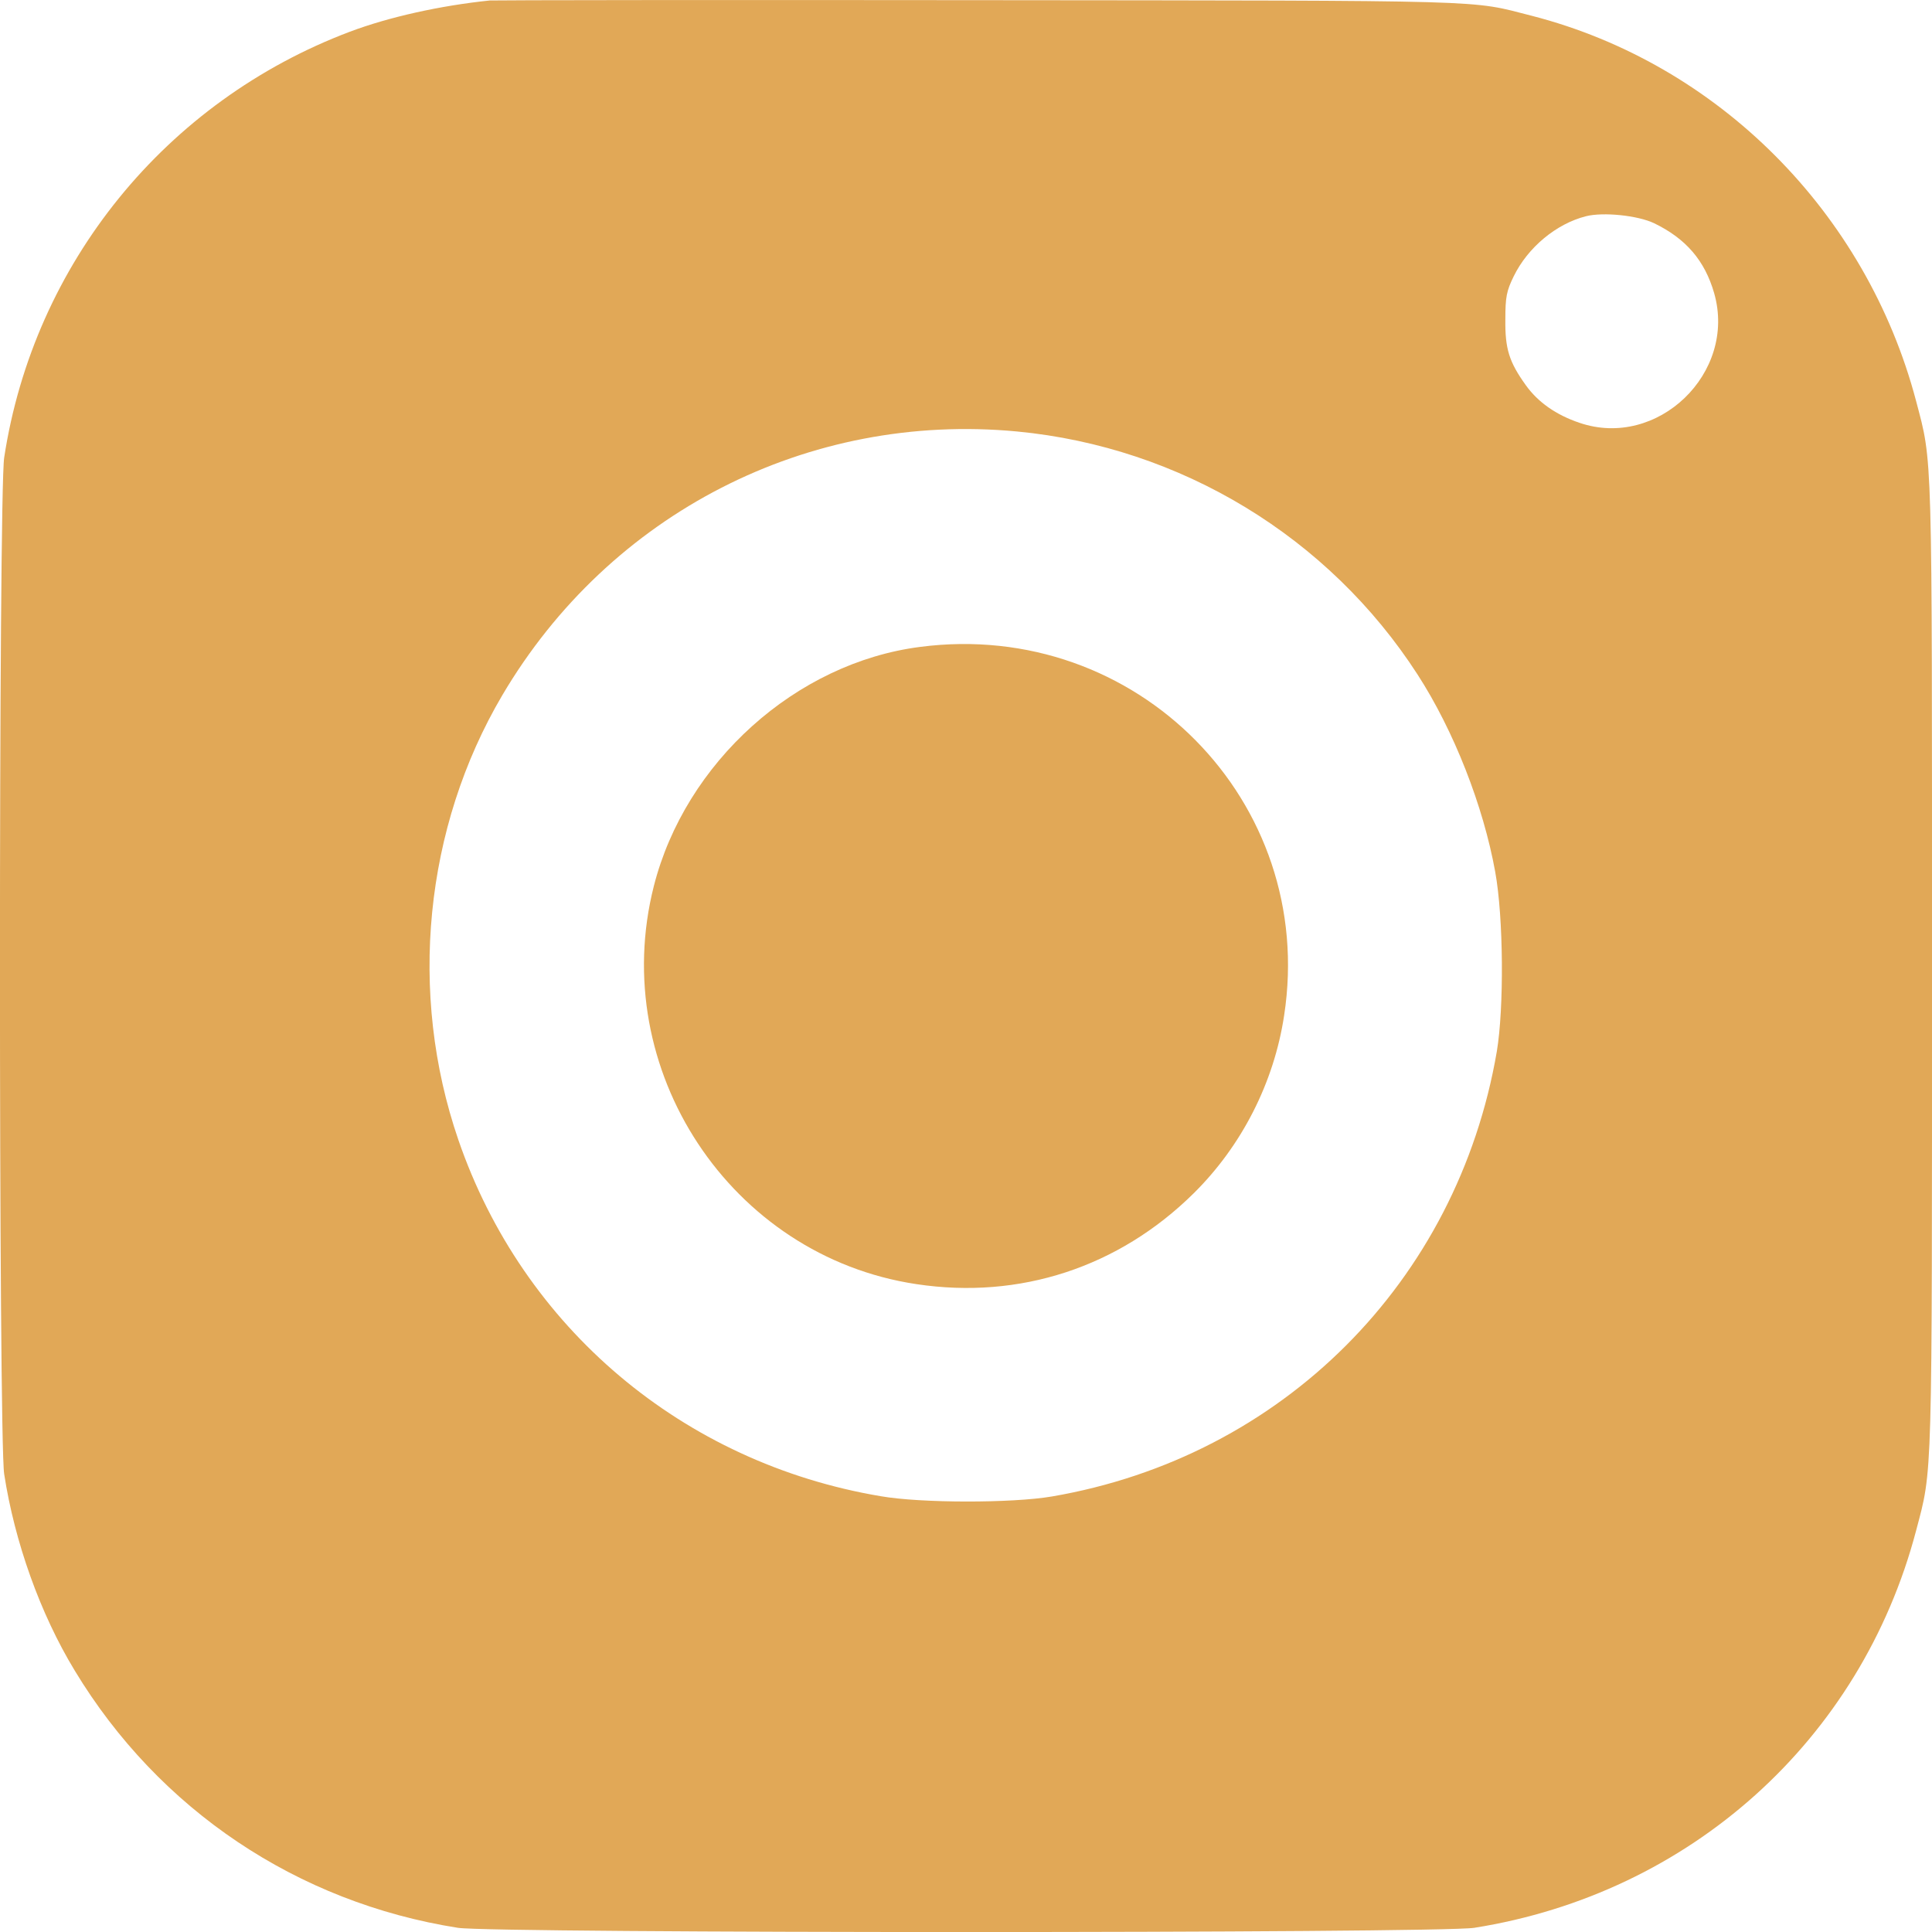
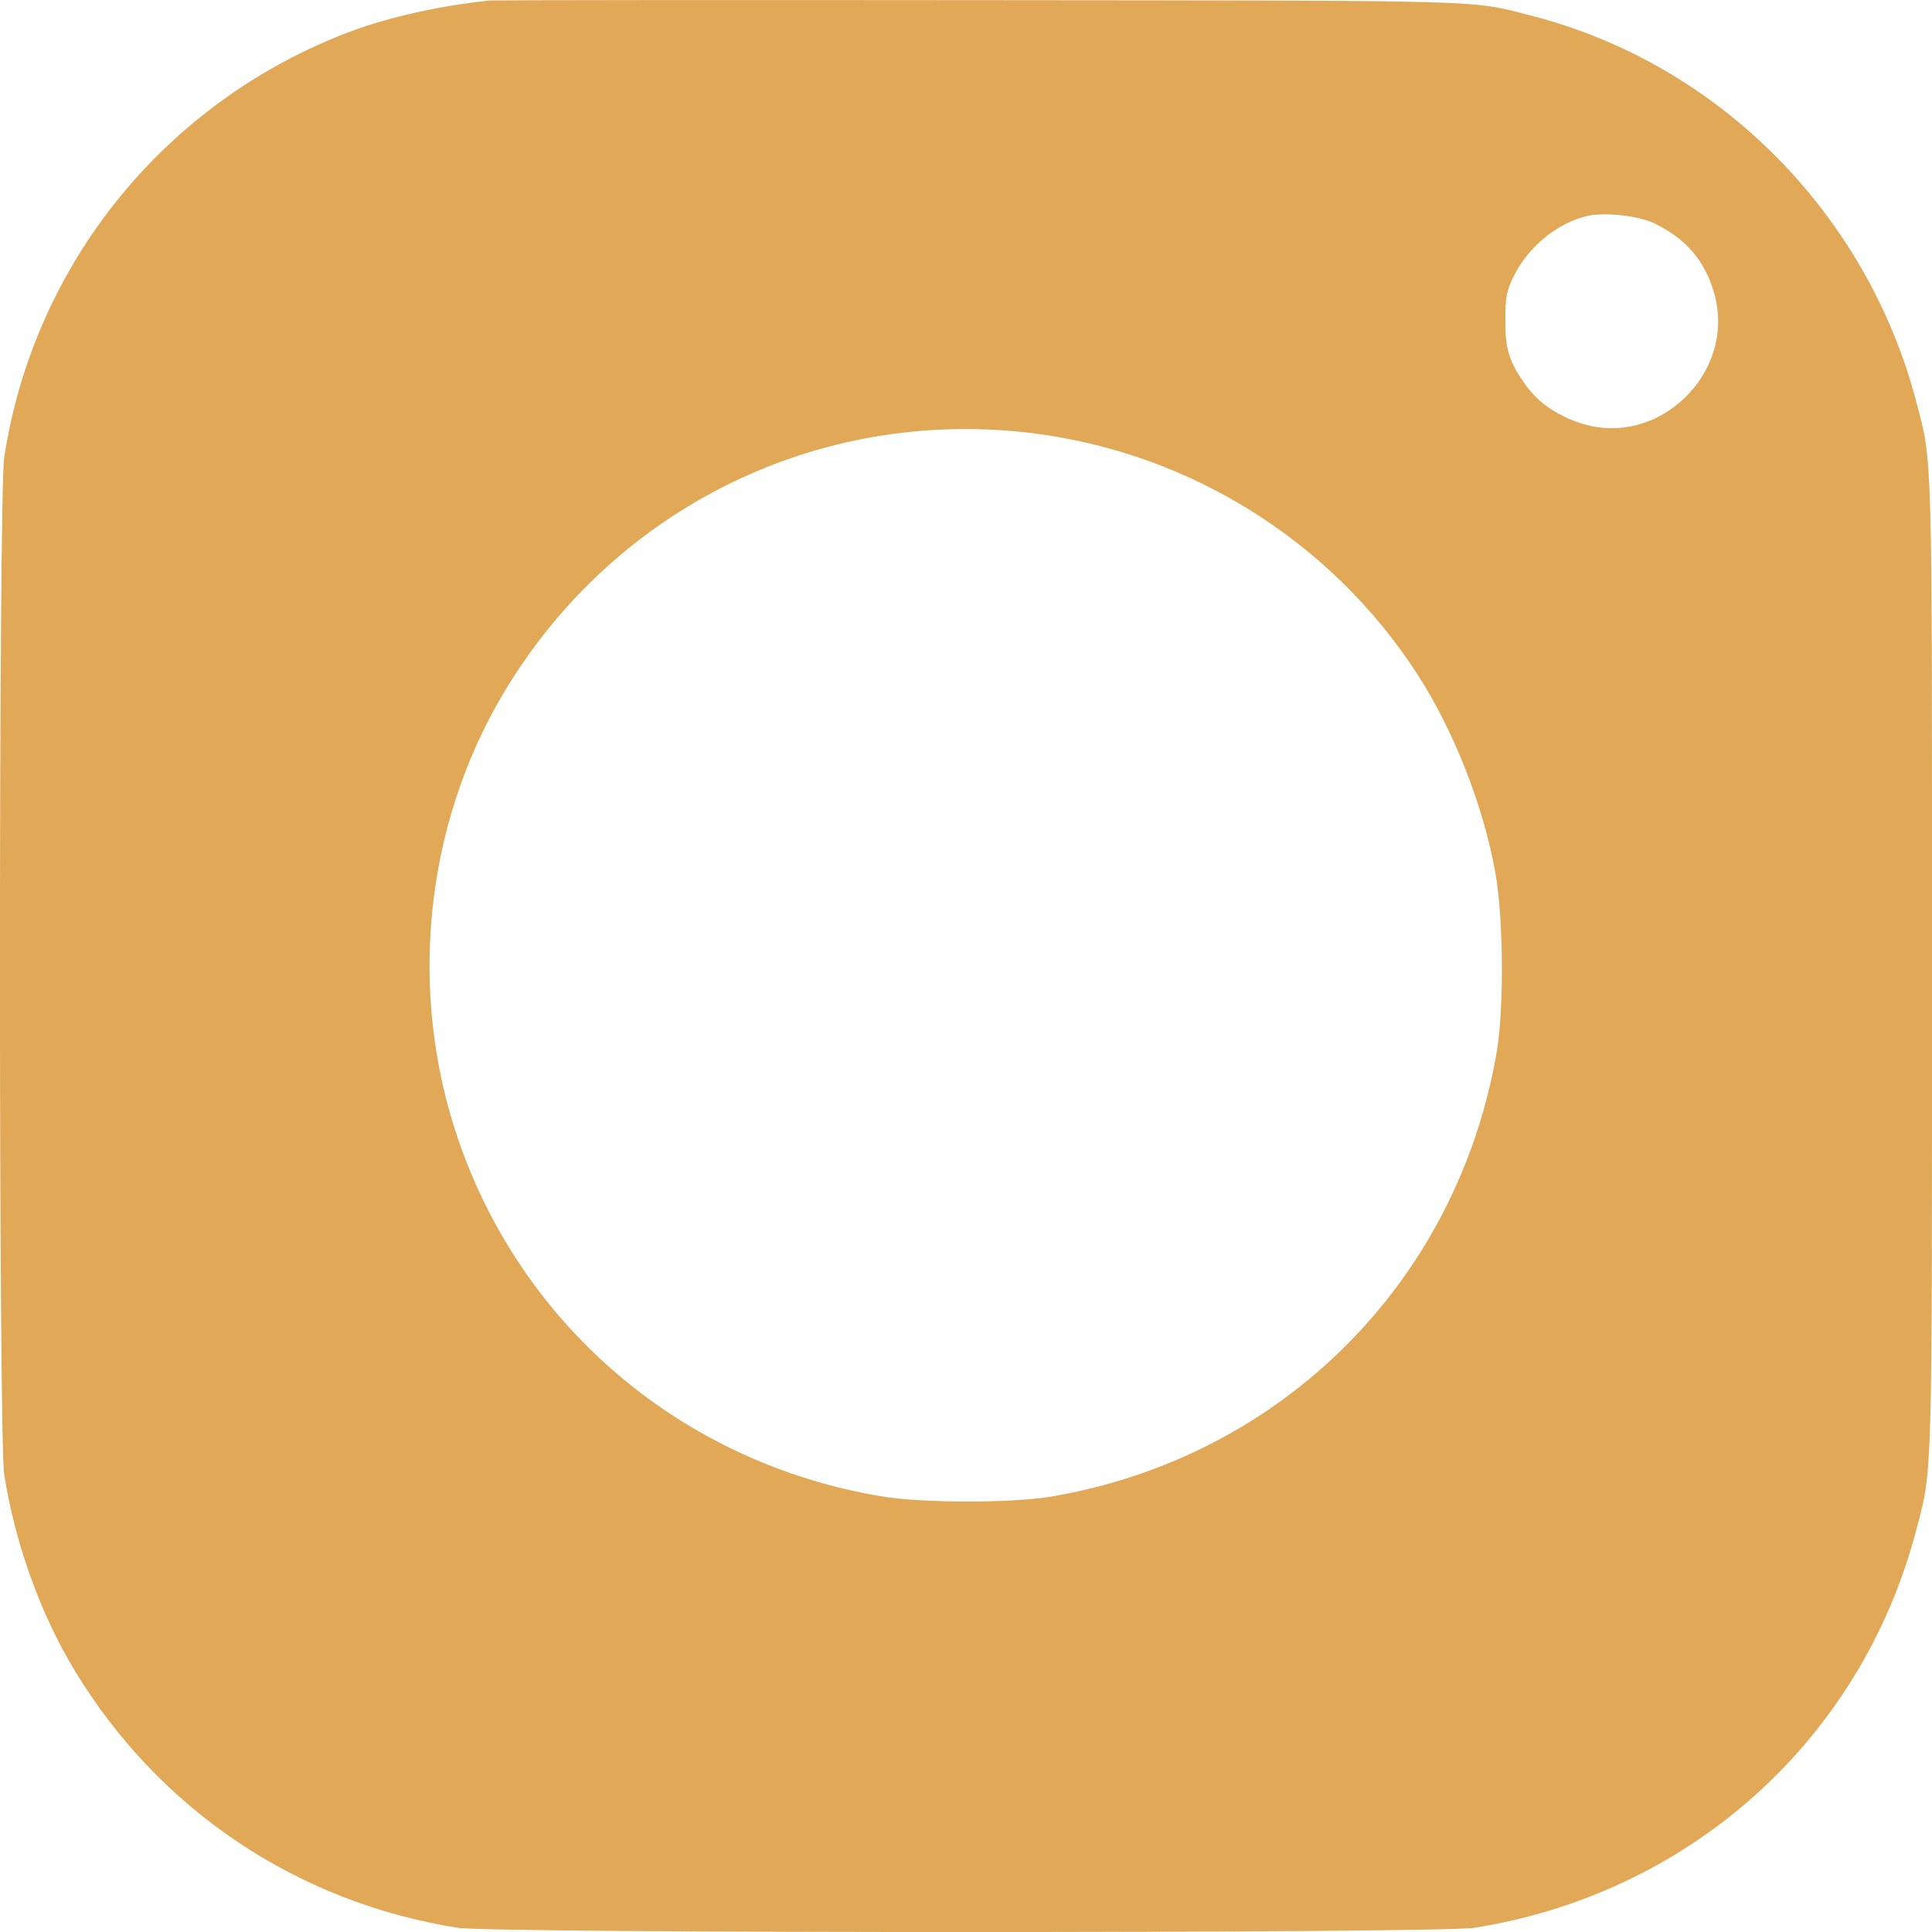
<svg xmlns="http://www.w3.org/2000/svg" width="12" height="12" viewBox="0 0 12 12" fill="none">
  <path d="M3.042 0.003C2.734 0.035 2.418 0.105 2.173 0.197C1.029 0.629 0.21 1.637 0.026 2.842C-0.009 3.066 -0.009 8.933 0.026 9.156C0.091 9.577 0.249 10.022 0.464 10.376C0.986 11.24 1.846 11.817 2.844 11.974C3.069 12.009 8.935 12.009 9.157 11.974C10.497 11.761 11.558 10.809 11.901 9.508C12.004 9.117 12 9.248 12 5.999C12 2.75 12.004 2.882 11.901 2.49C11.592 1.32 10.672 0.396 9.514 0.098C9.124 -0.001 9.321 0.004 6.091 0.001C4.45 -0.001 3.077 0.001 3.042 0.003ZM10.273 1.386C10.472 1.482 10.589 1.619 10.647 1.821C10.789 2.317 10.295 2.792 9.81 2.626C9.665 2.577 9.552 2.498 9.476 2.391C9.373 2.247 9.348 2.166 9.35 1.985C9.35 1.845 9.357 1.808 9.402 1.716C9.489 1.538 9.665 1.39 9.851 1.343C9.958 1.316 10.171 1.338 10.273 1.386ZM6.317 2.68C7.334 2.777 8.253 3.335 8.805 4.19C9.03 4.538 9.213 5.005 9.287 5.415C9.339 5.7 9.342 6.261 9.297 6.531C9.052 7.962 7.964 9.05 6.533 9.295C6.286 9.337 5.72 9.337 5.469 9.293C4.242 9.086 3.248 8.247 2.847 7.08C2.534 6.169 2.635 5.141 3.12 4.318C3.786 3.189 5.018 2.557 6.317 2.68Z" fill="#E1A857" />
-   <path d="M5.715 4.018C4.943 4.117 4.256 4.736 4.061 5.504C3.772 6.643 4.537 7.803 5.692 7.976C6.334 8.073 6.949 7.871 7.413 7.413C7.713 7.117 7.913 6.724 7.976 6.307C8.18 4.978 7.059 3.843 5.715 4.018Z" fill="#E1A857" />
</svg>